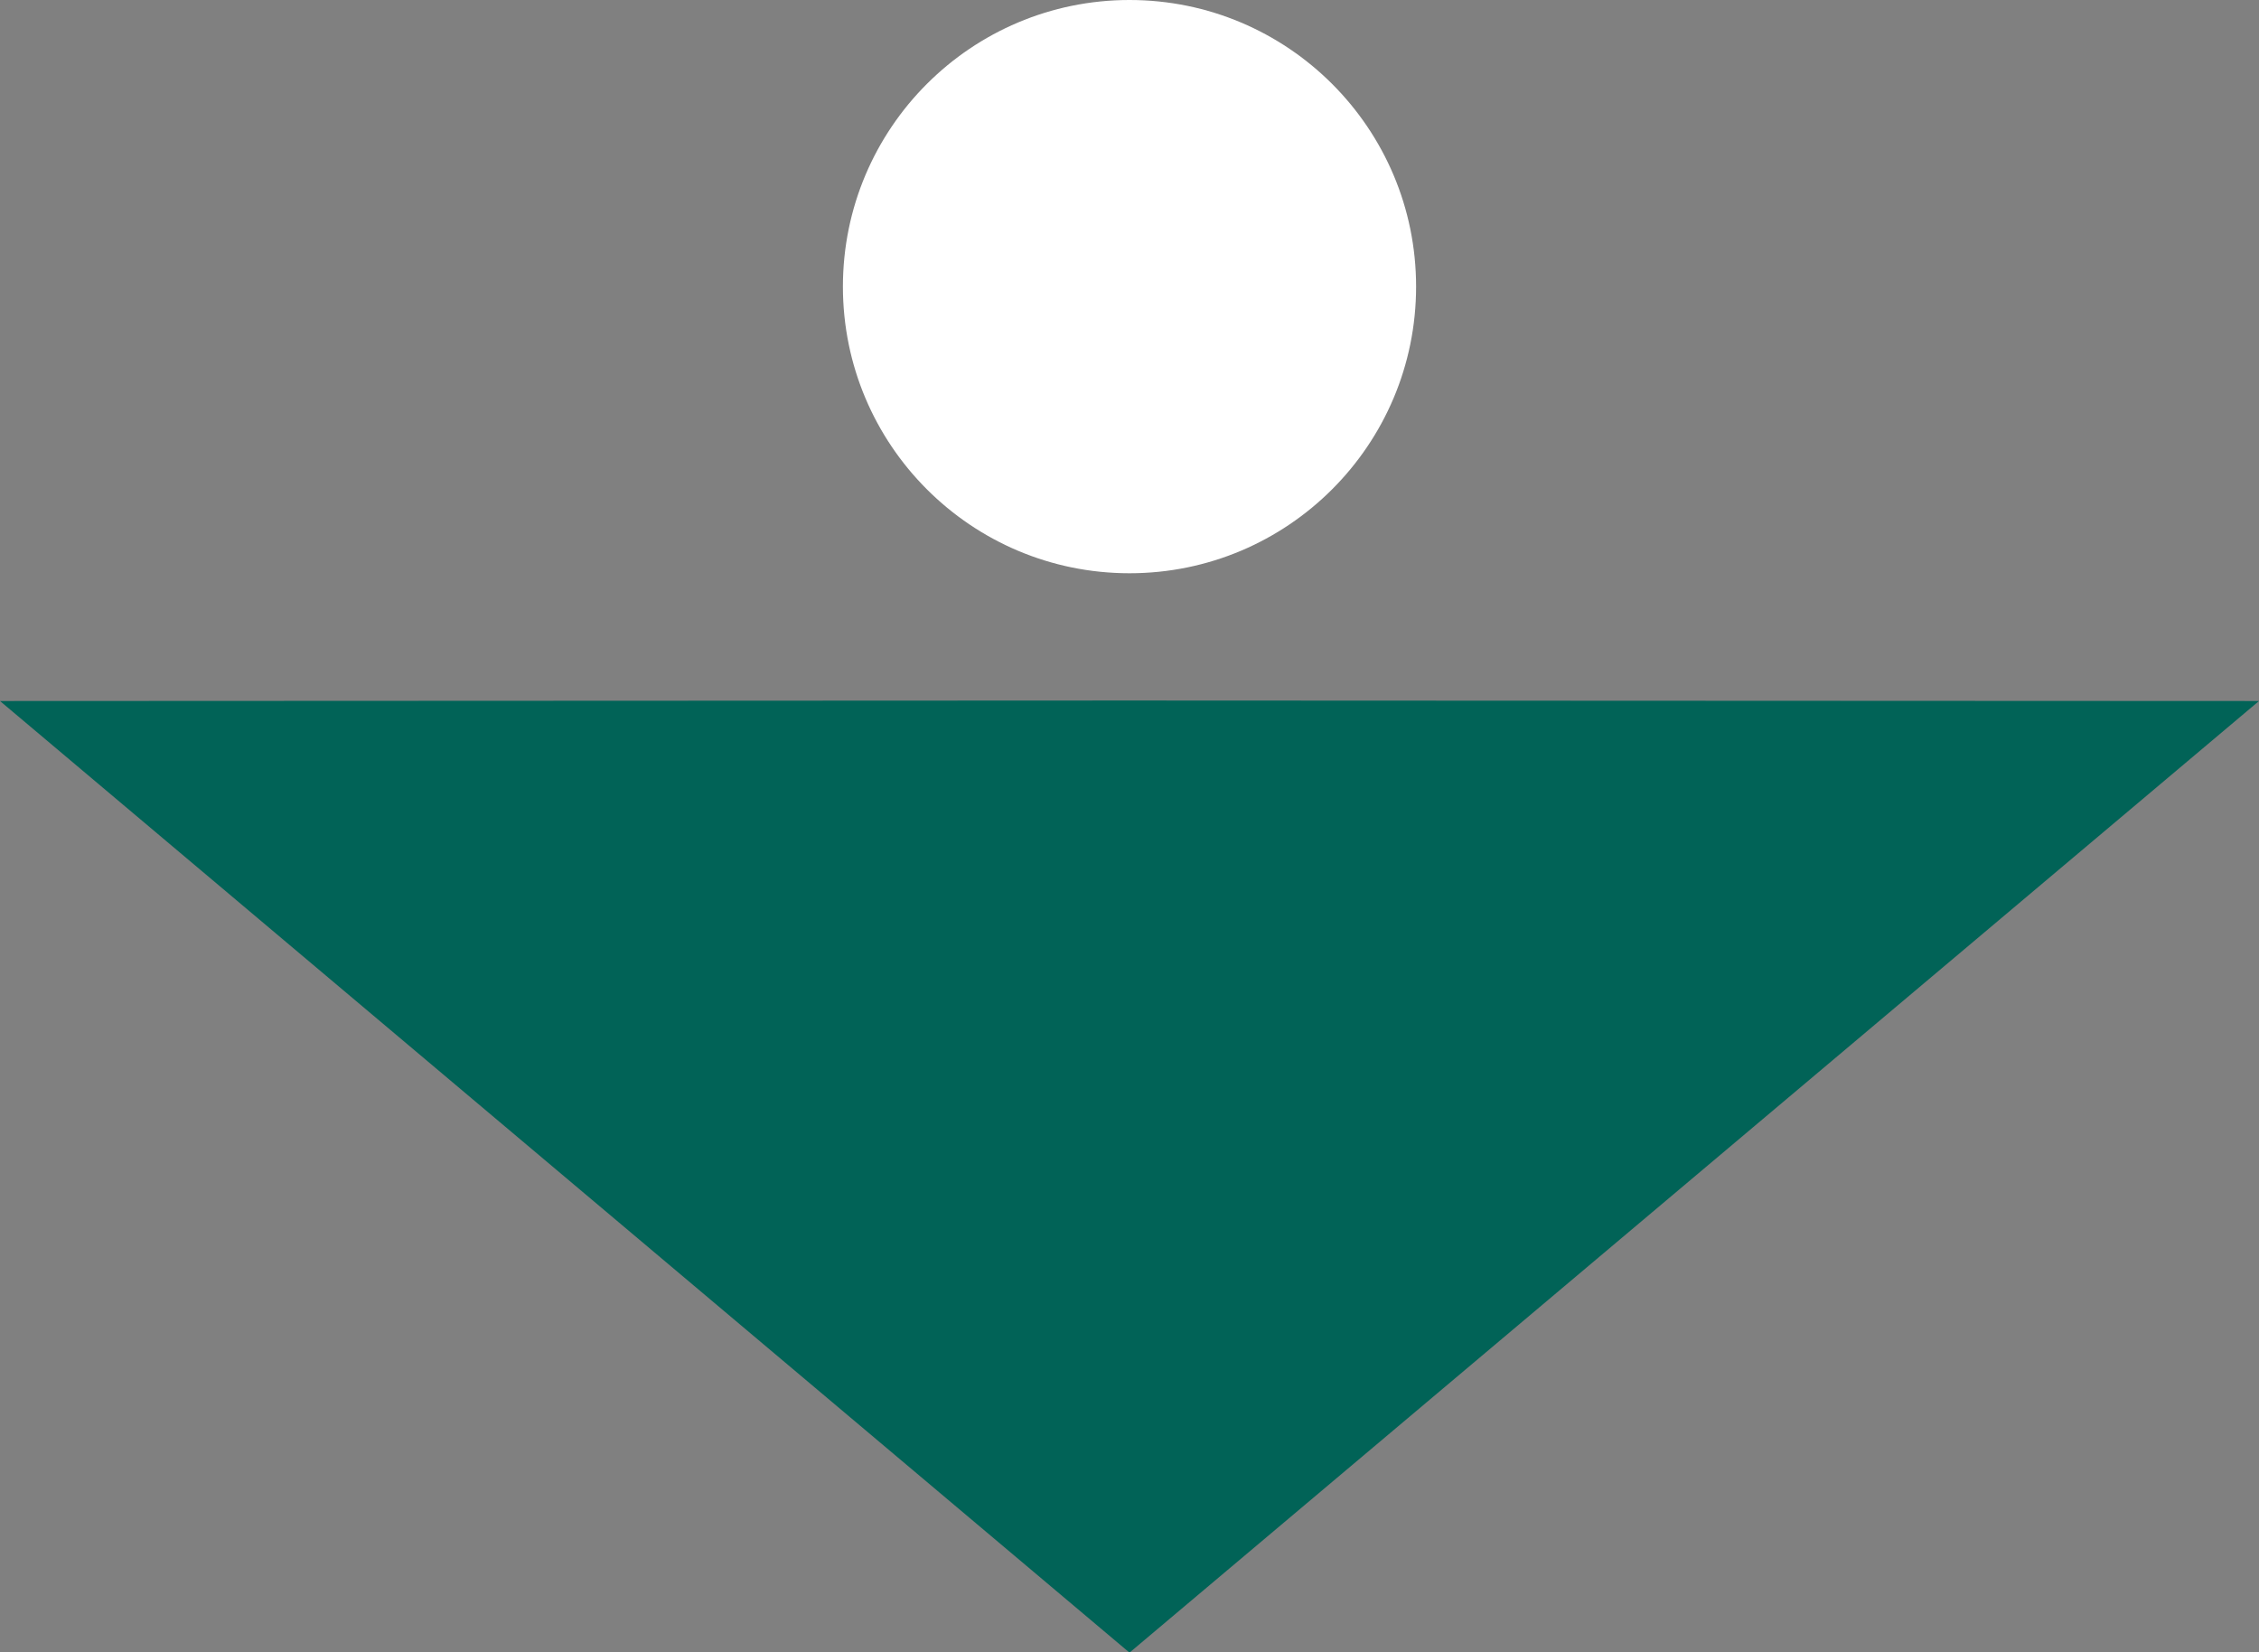
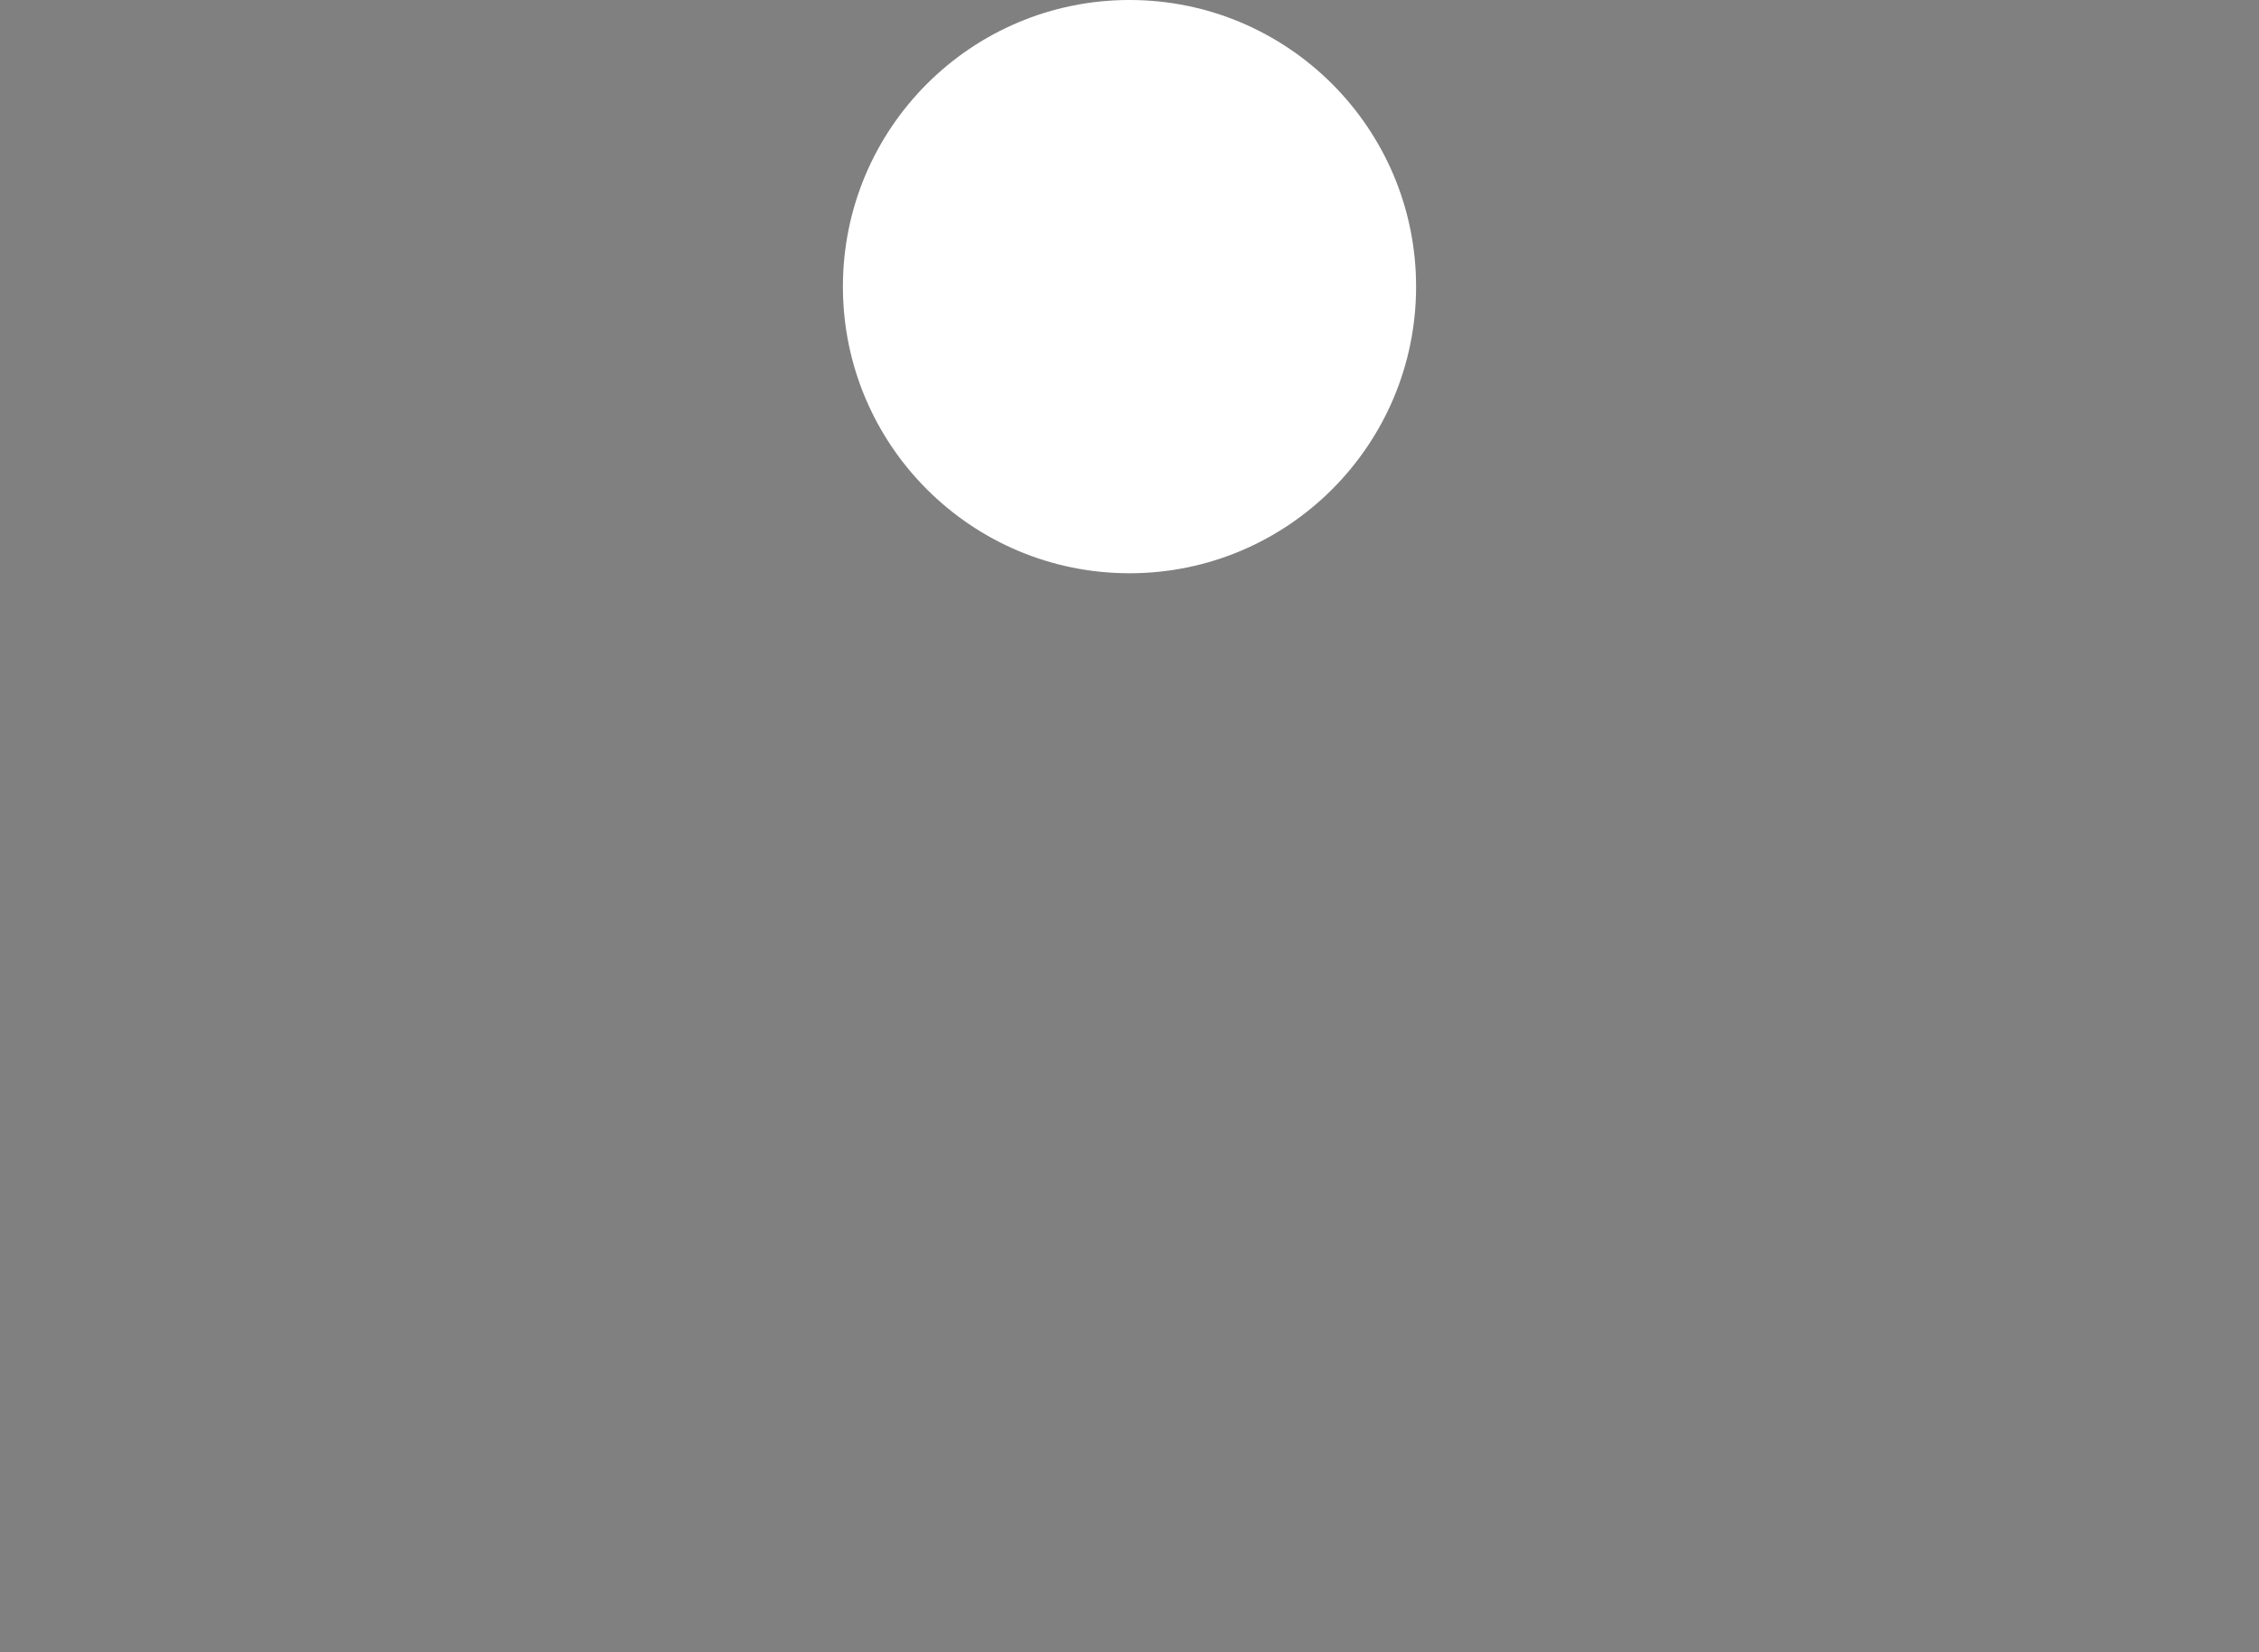
<svg xmlns="http://www.w3.org/2000/svg" width="67" height="49" viewBox="0 0 67 49" fill="none">
  <rect x="0" y="0" width="67" height="49" fill="#808080" stroke="none" />
  <g clip-path="url(#clip0_2321_2465)">
-     <path d="M33.511 49L67 20.789L33.496 20.774L0 20.789L33.489 49L33.496 48.993L33.511 49Z" fill="#016357" />
    <circle cx="33.5" cy="8.5" r="8.5" fill="white" />
  </g>
  <defs>
    <clipPath id="clip0_2321_2465">
      <rect width="67" height="49" fill="white" />
    </clipPath>
  </defs>
</svg>